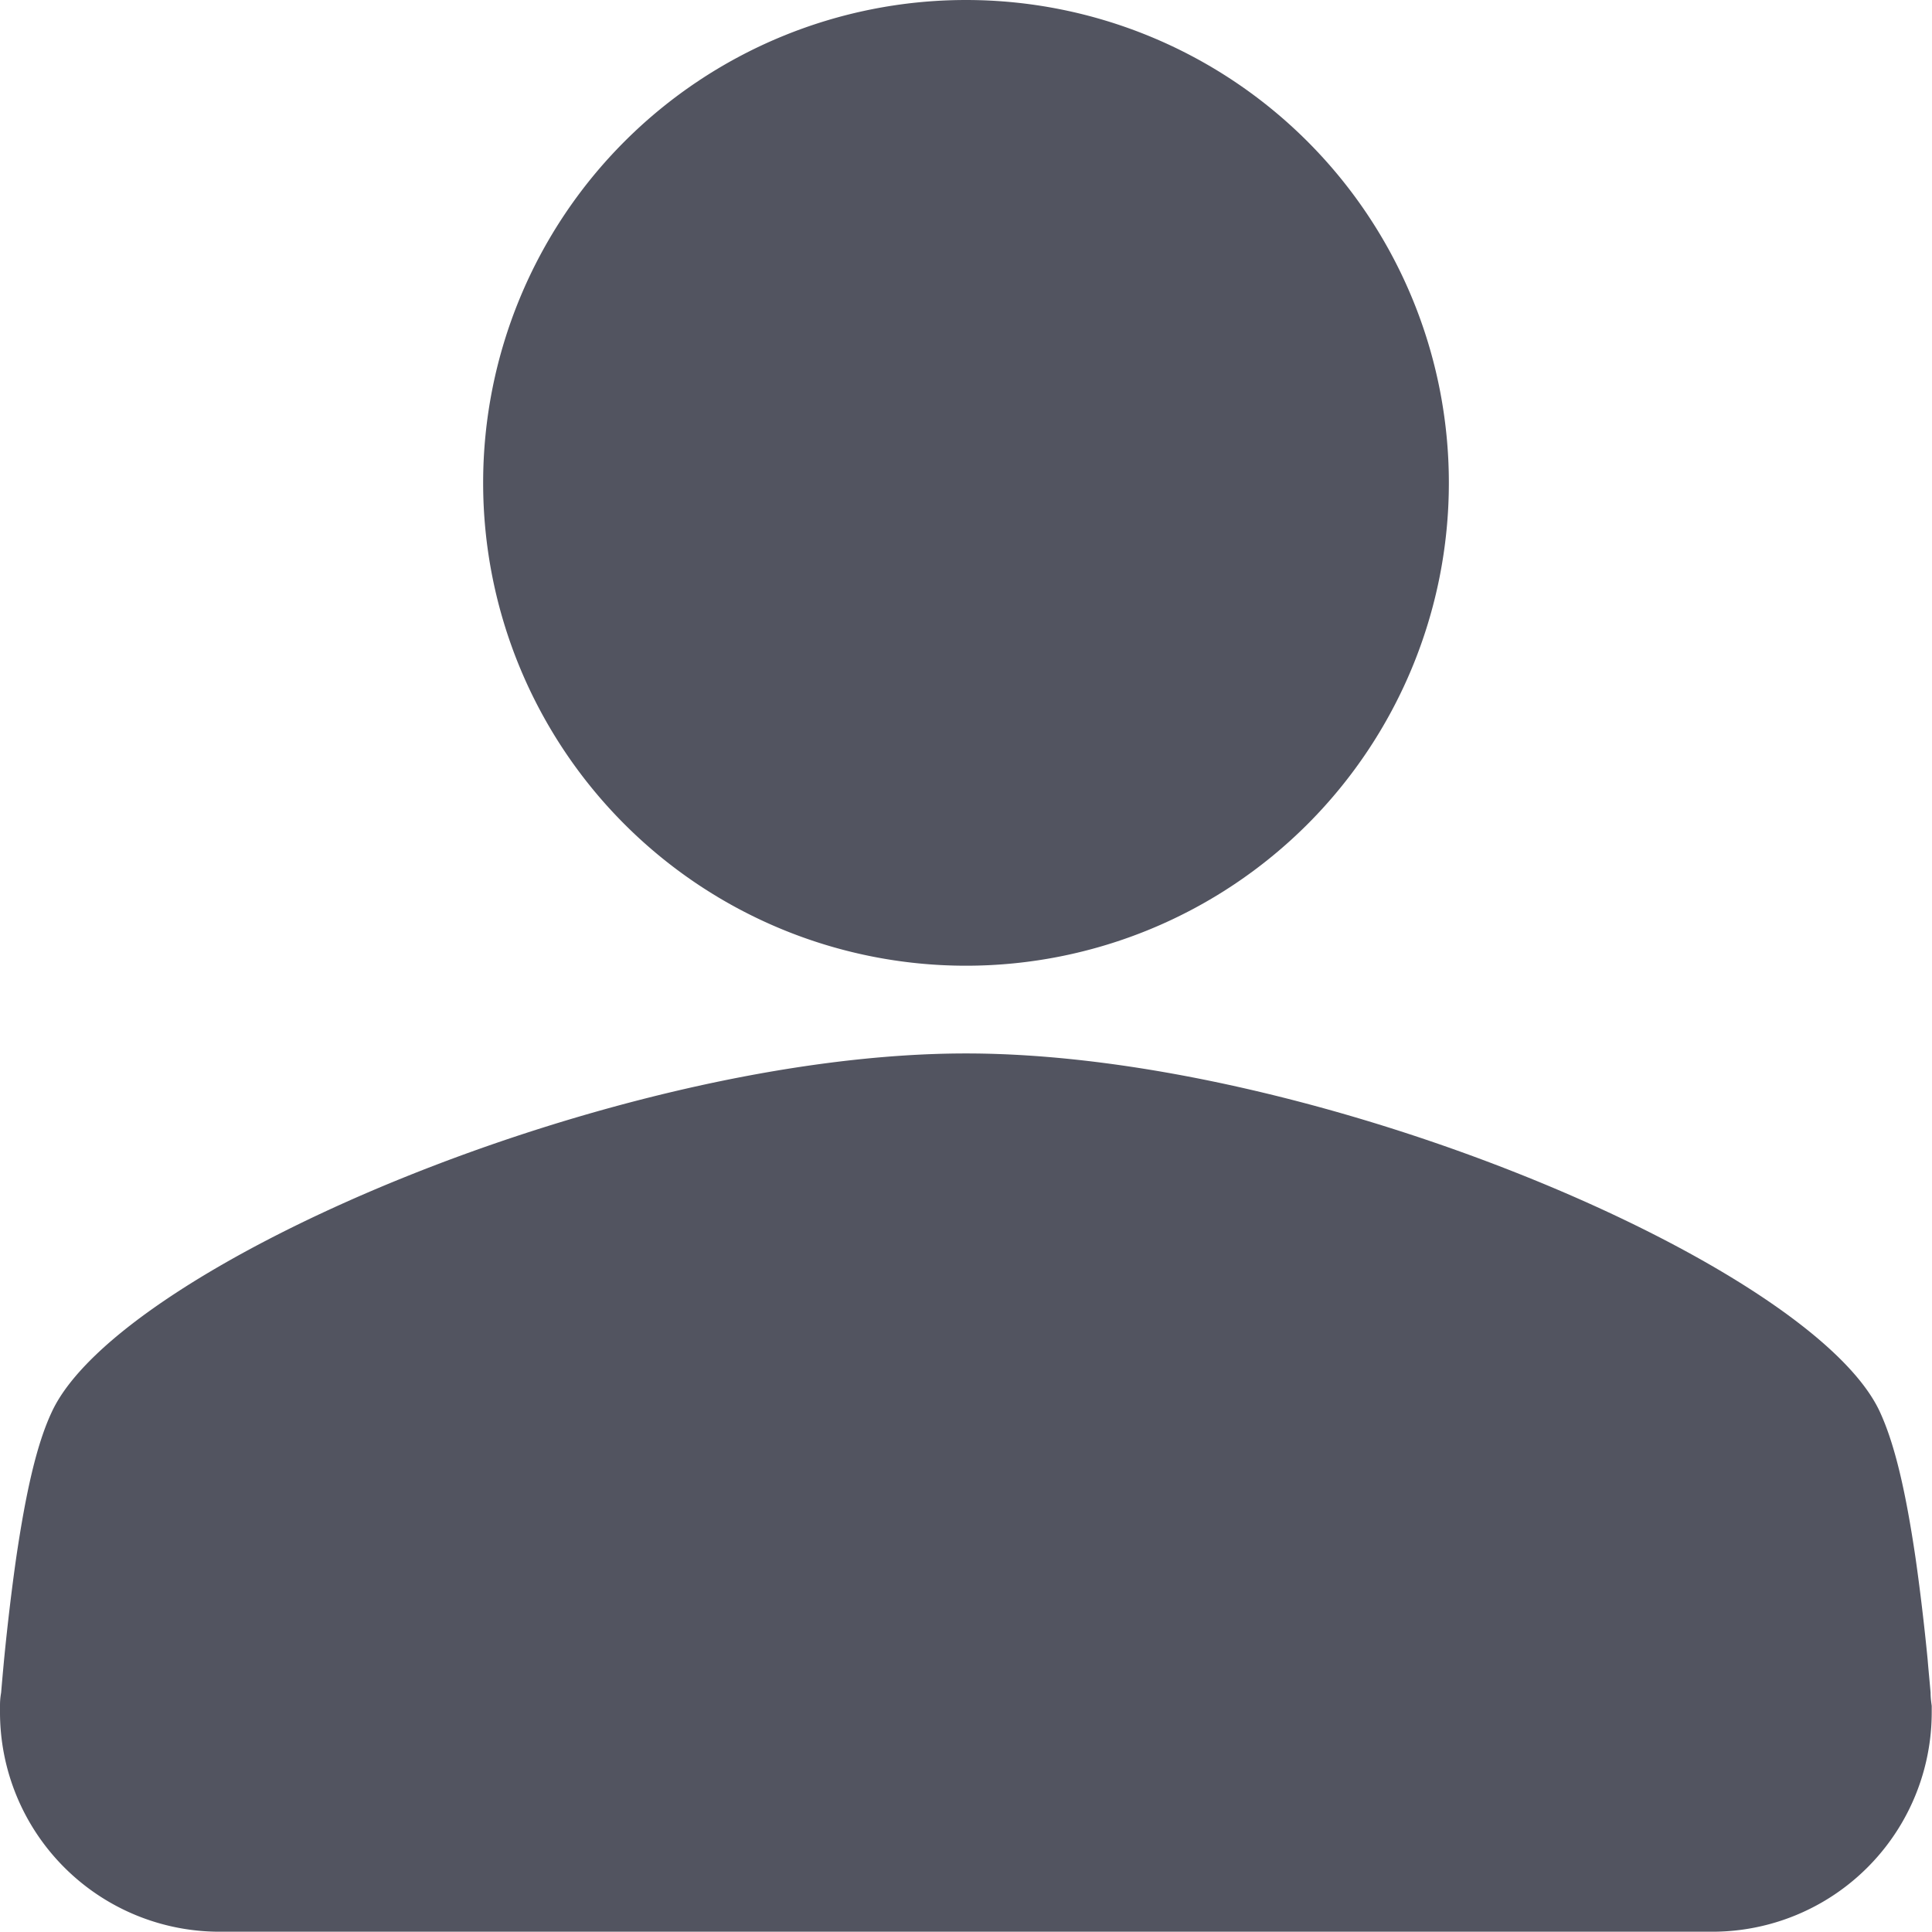
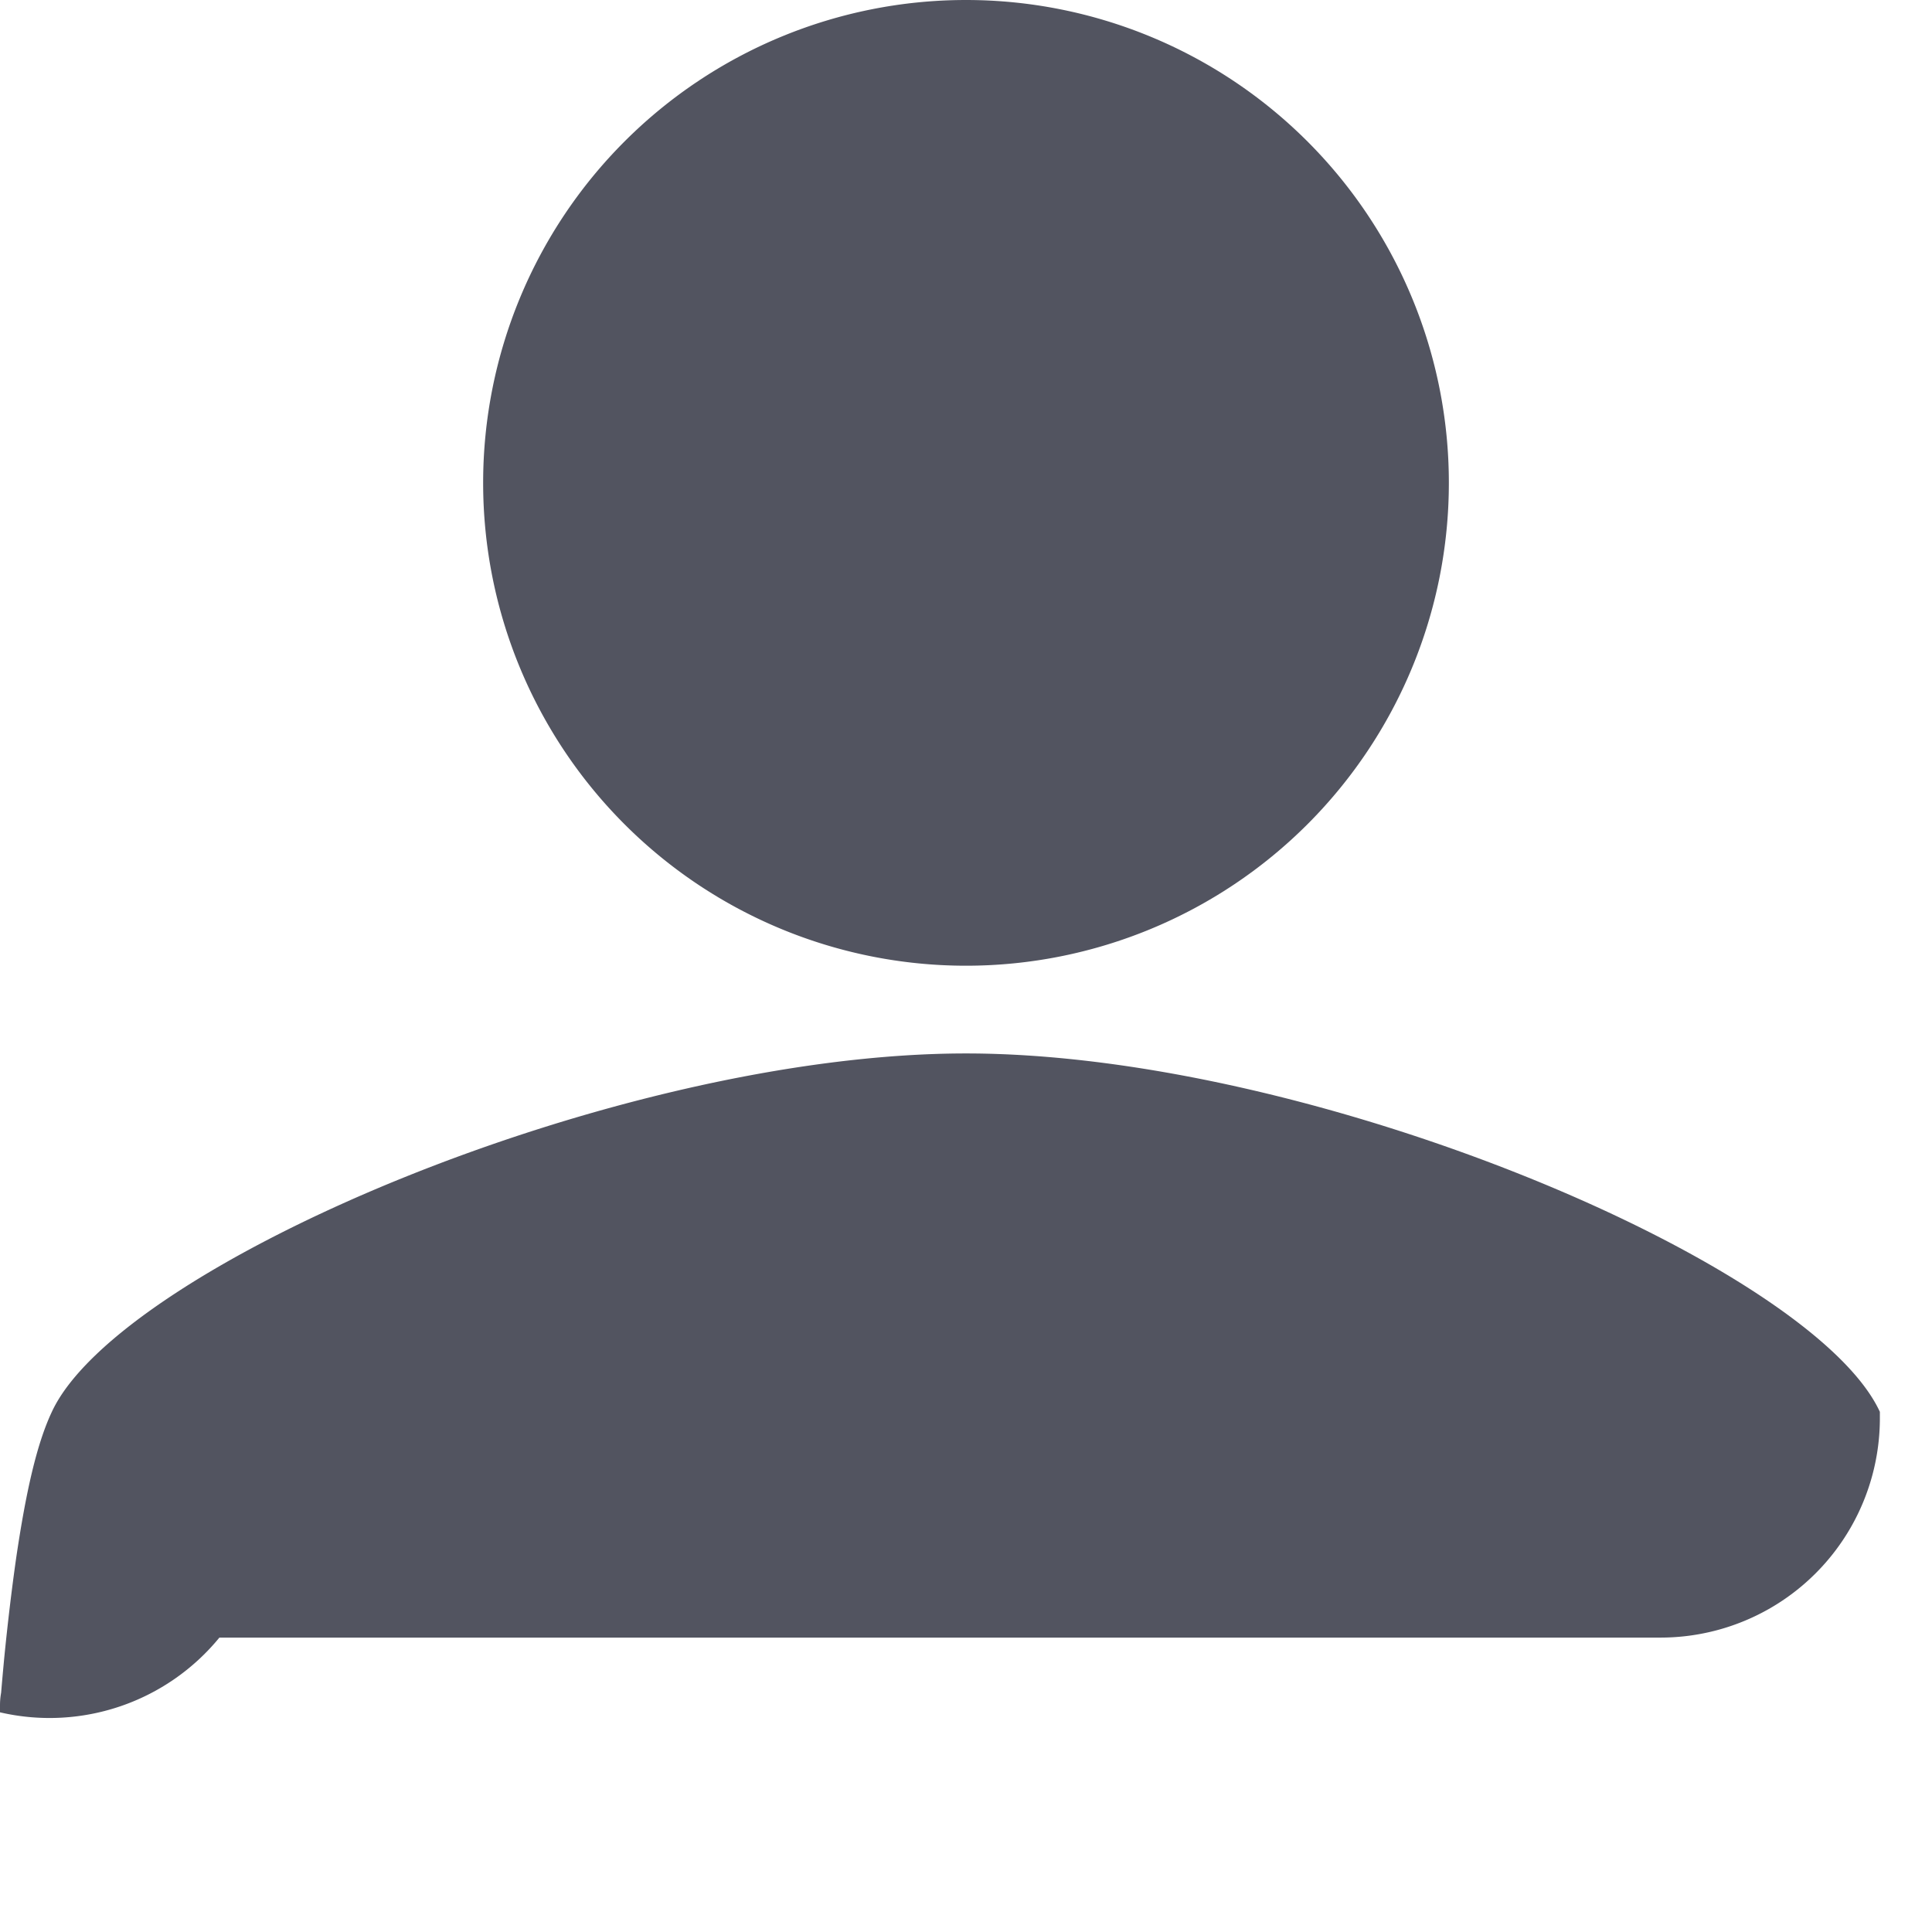
<svg xmlns="http://www.w3.org/2000/svg" viewBox="0 0 136.76 136.74">
  <defs>
    <style>.cls-1{fill:#525460;}</style>
  </defs>
  <title>资源 2</title>
  <g id="图层_2" data-name="图层 2">
    <g id="图层_1-2" data-name="图层 1">
-       <path class="cls-1" d="M68.38,68.36a34.18,34.18,0,1,1,34.18-34.18A34.18,34.18,0,0,1,68.38,68.36Zm64.69,31.58c1.09,2.36,1.85,5.78,2.52,10.31.33,2.31.62,4.75.86,7.21.07.86.15,1.64.21,2.36,0,.43.06.75.08.94l0,.45a15.53,15.53,0,0,1-15.53,15.53H15.53A15.54,15.54,0,0,1,0,121.21l0-.45c0-.17,0-.49.08-.94.06-.72.13-1.5.21-2.36.24-2.44.53-4.9.86-7.21.67-4.53,1.43-8,2.52-10.31C8.48,89.57,43.63,74.57,68.38,74.57S128.28,89.57,133.07,99.94Z" />
+       <path class="cls-1" d="M68.38,68.36a34.18,34.18,0,1,1,34.18-34.18A34.18,34.18,0,0,1,68.38,68.36Zm64.69,31.58l0,.45a15.53,15.53,0,0,1-15.53,15.53H15.53A15.54,15.54,0,0,1,0,121.21l0-.45c0-.17,0-.49.08-.94.06-.72.13-1.5.21-2.36.24-2.44.53-4.9.86-7.21.67-4.53,1.43-8,2.52-10.31C8.48,89.57,43.63,74.57,68.38,74.57S128.28,89.57,133.07,99.94Z" />
    </g>
  </g>
</svg>